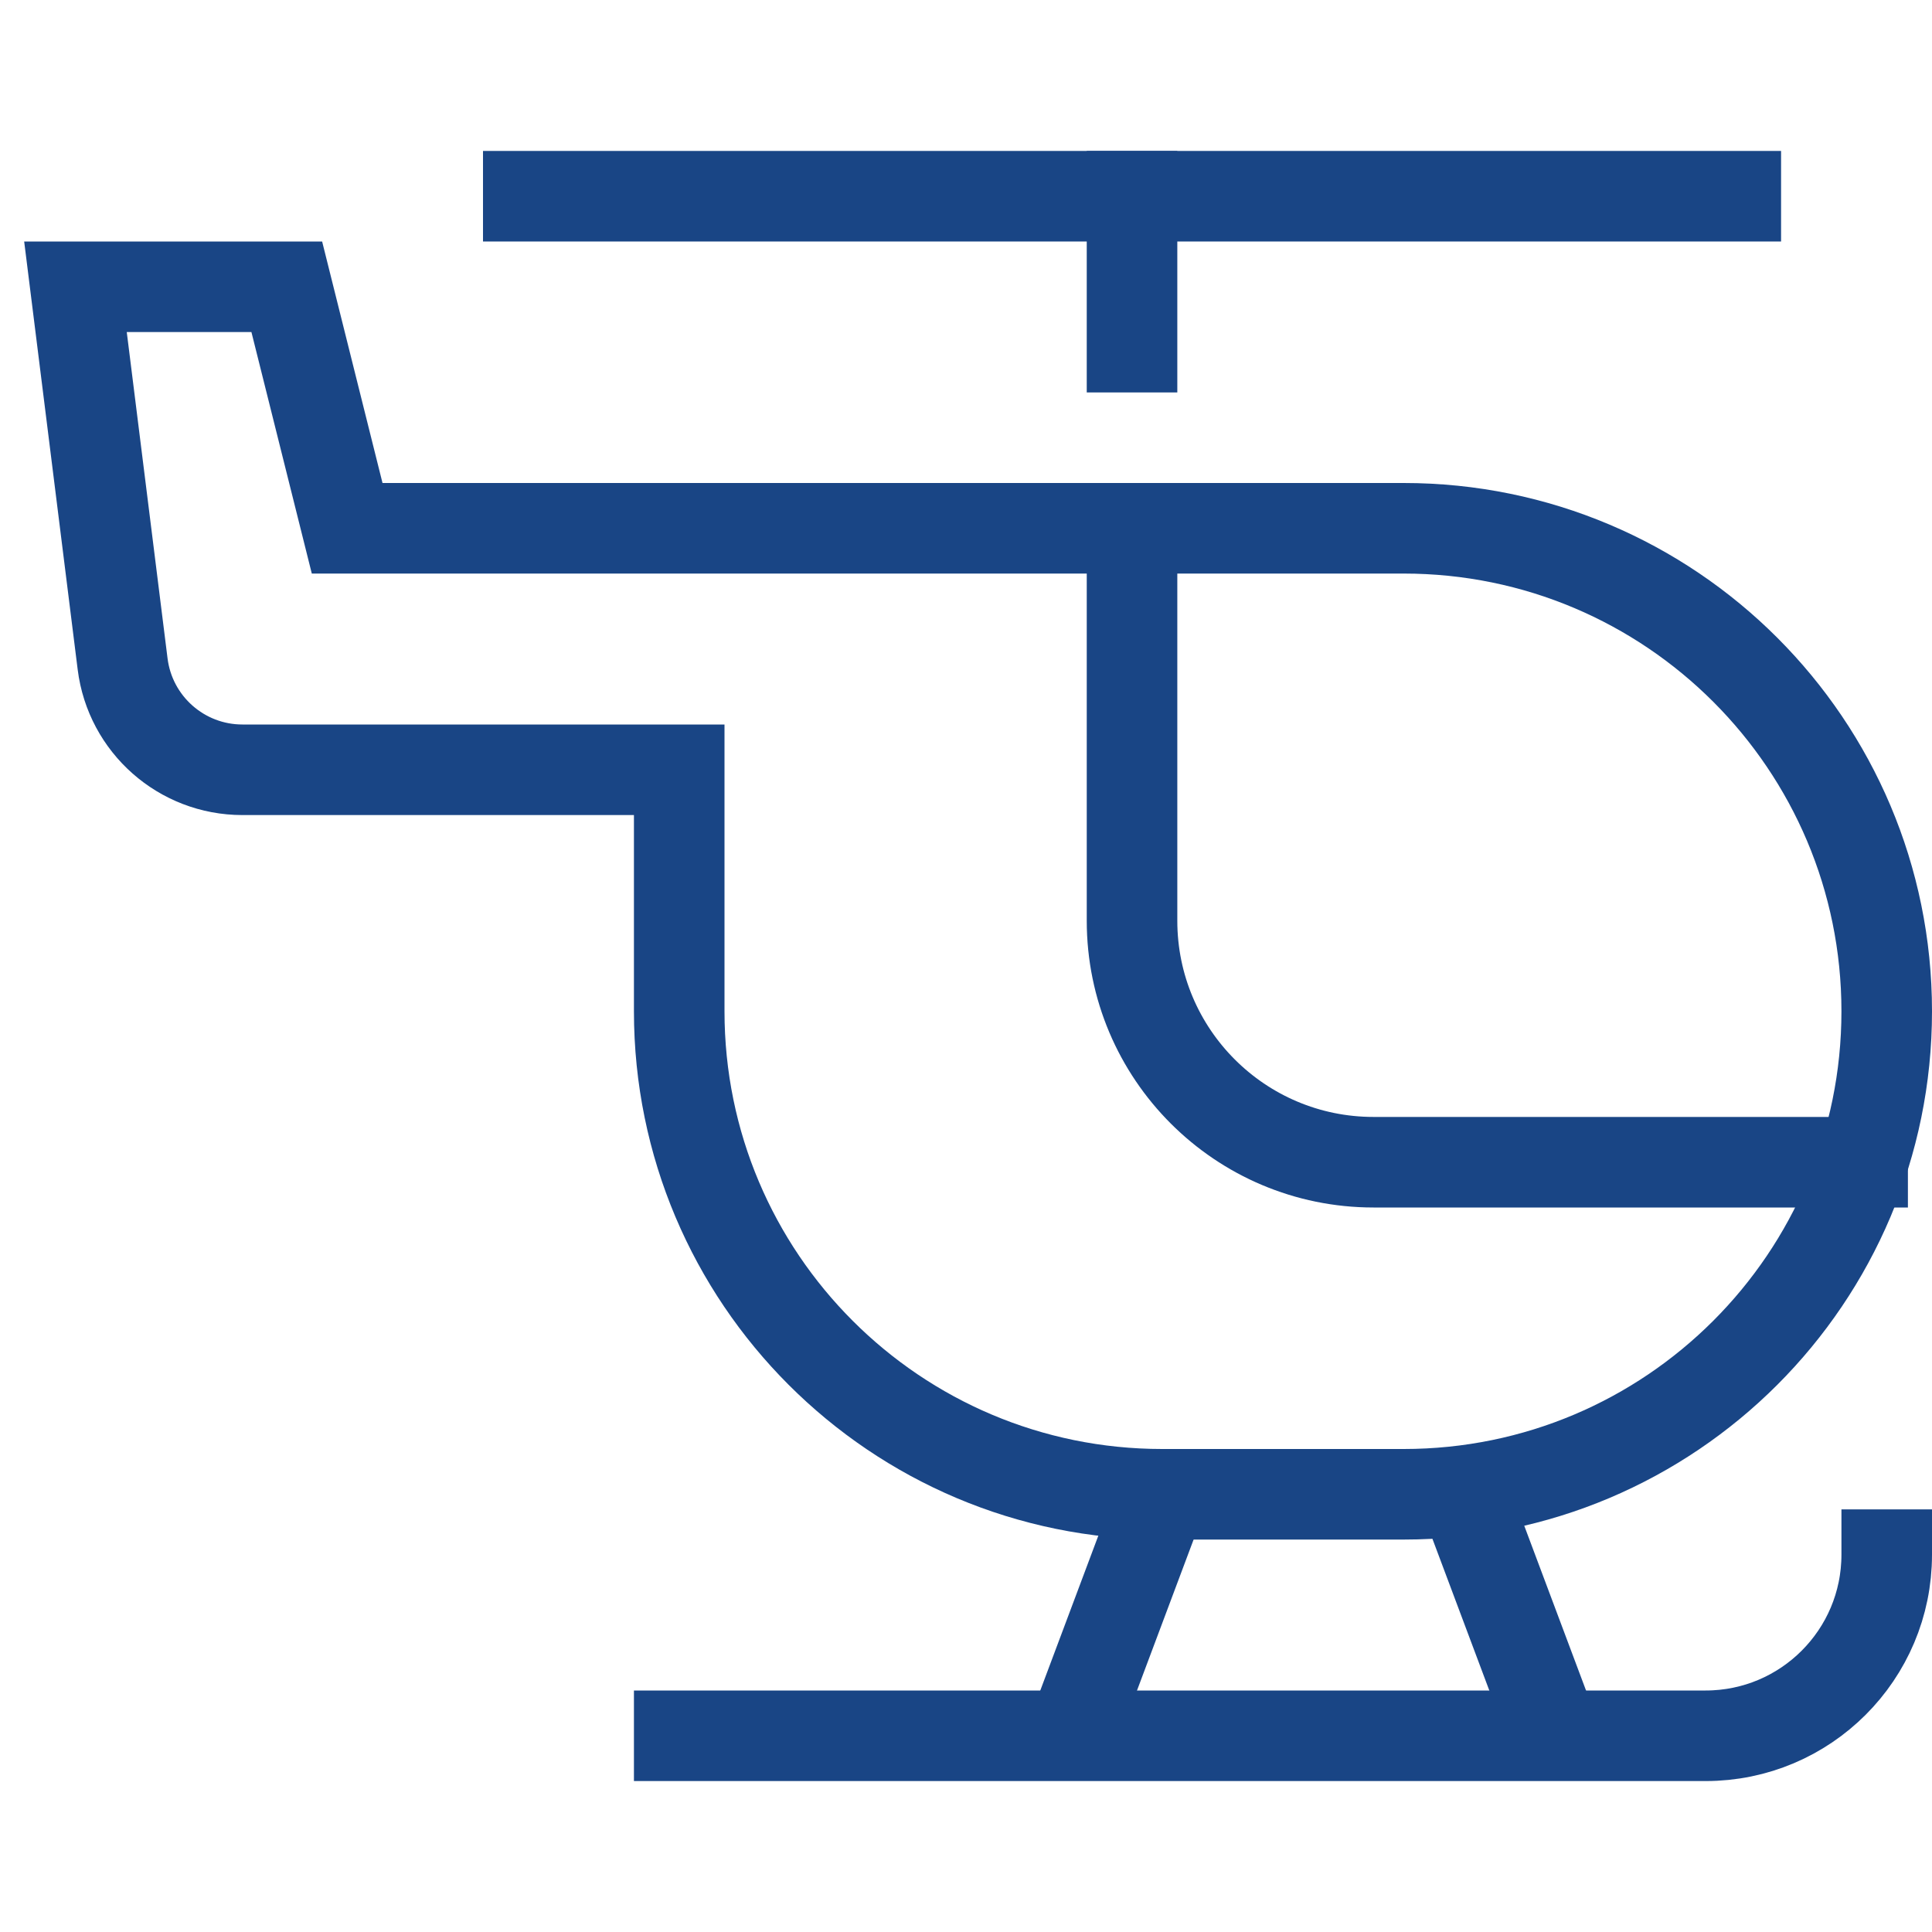
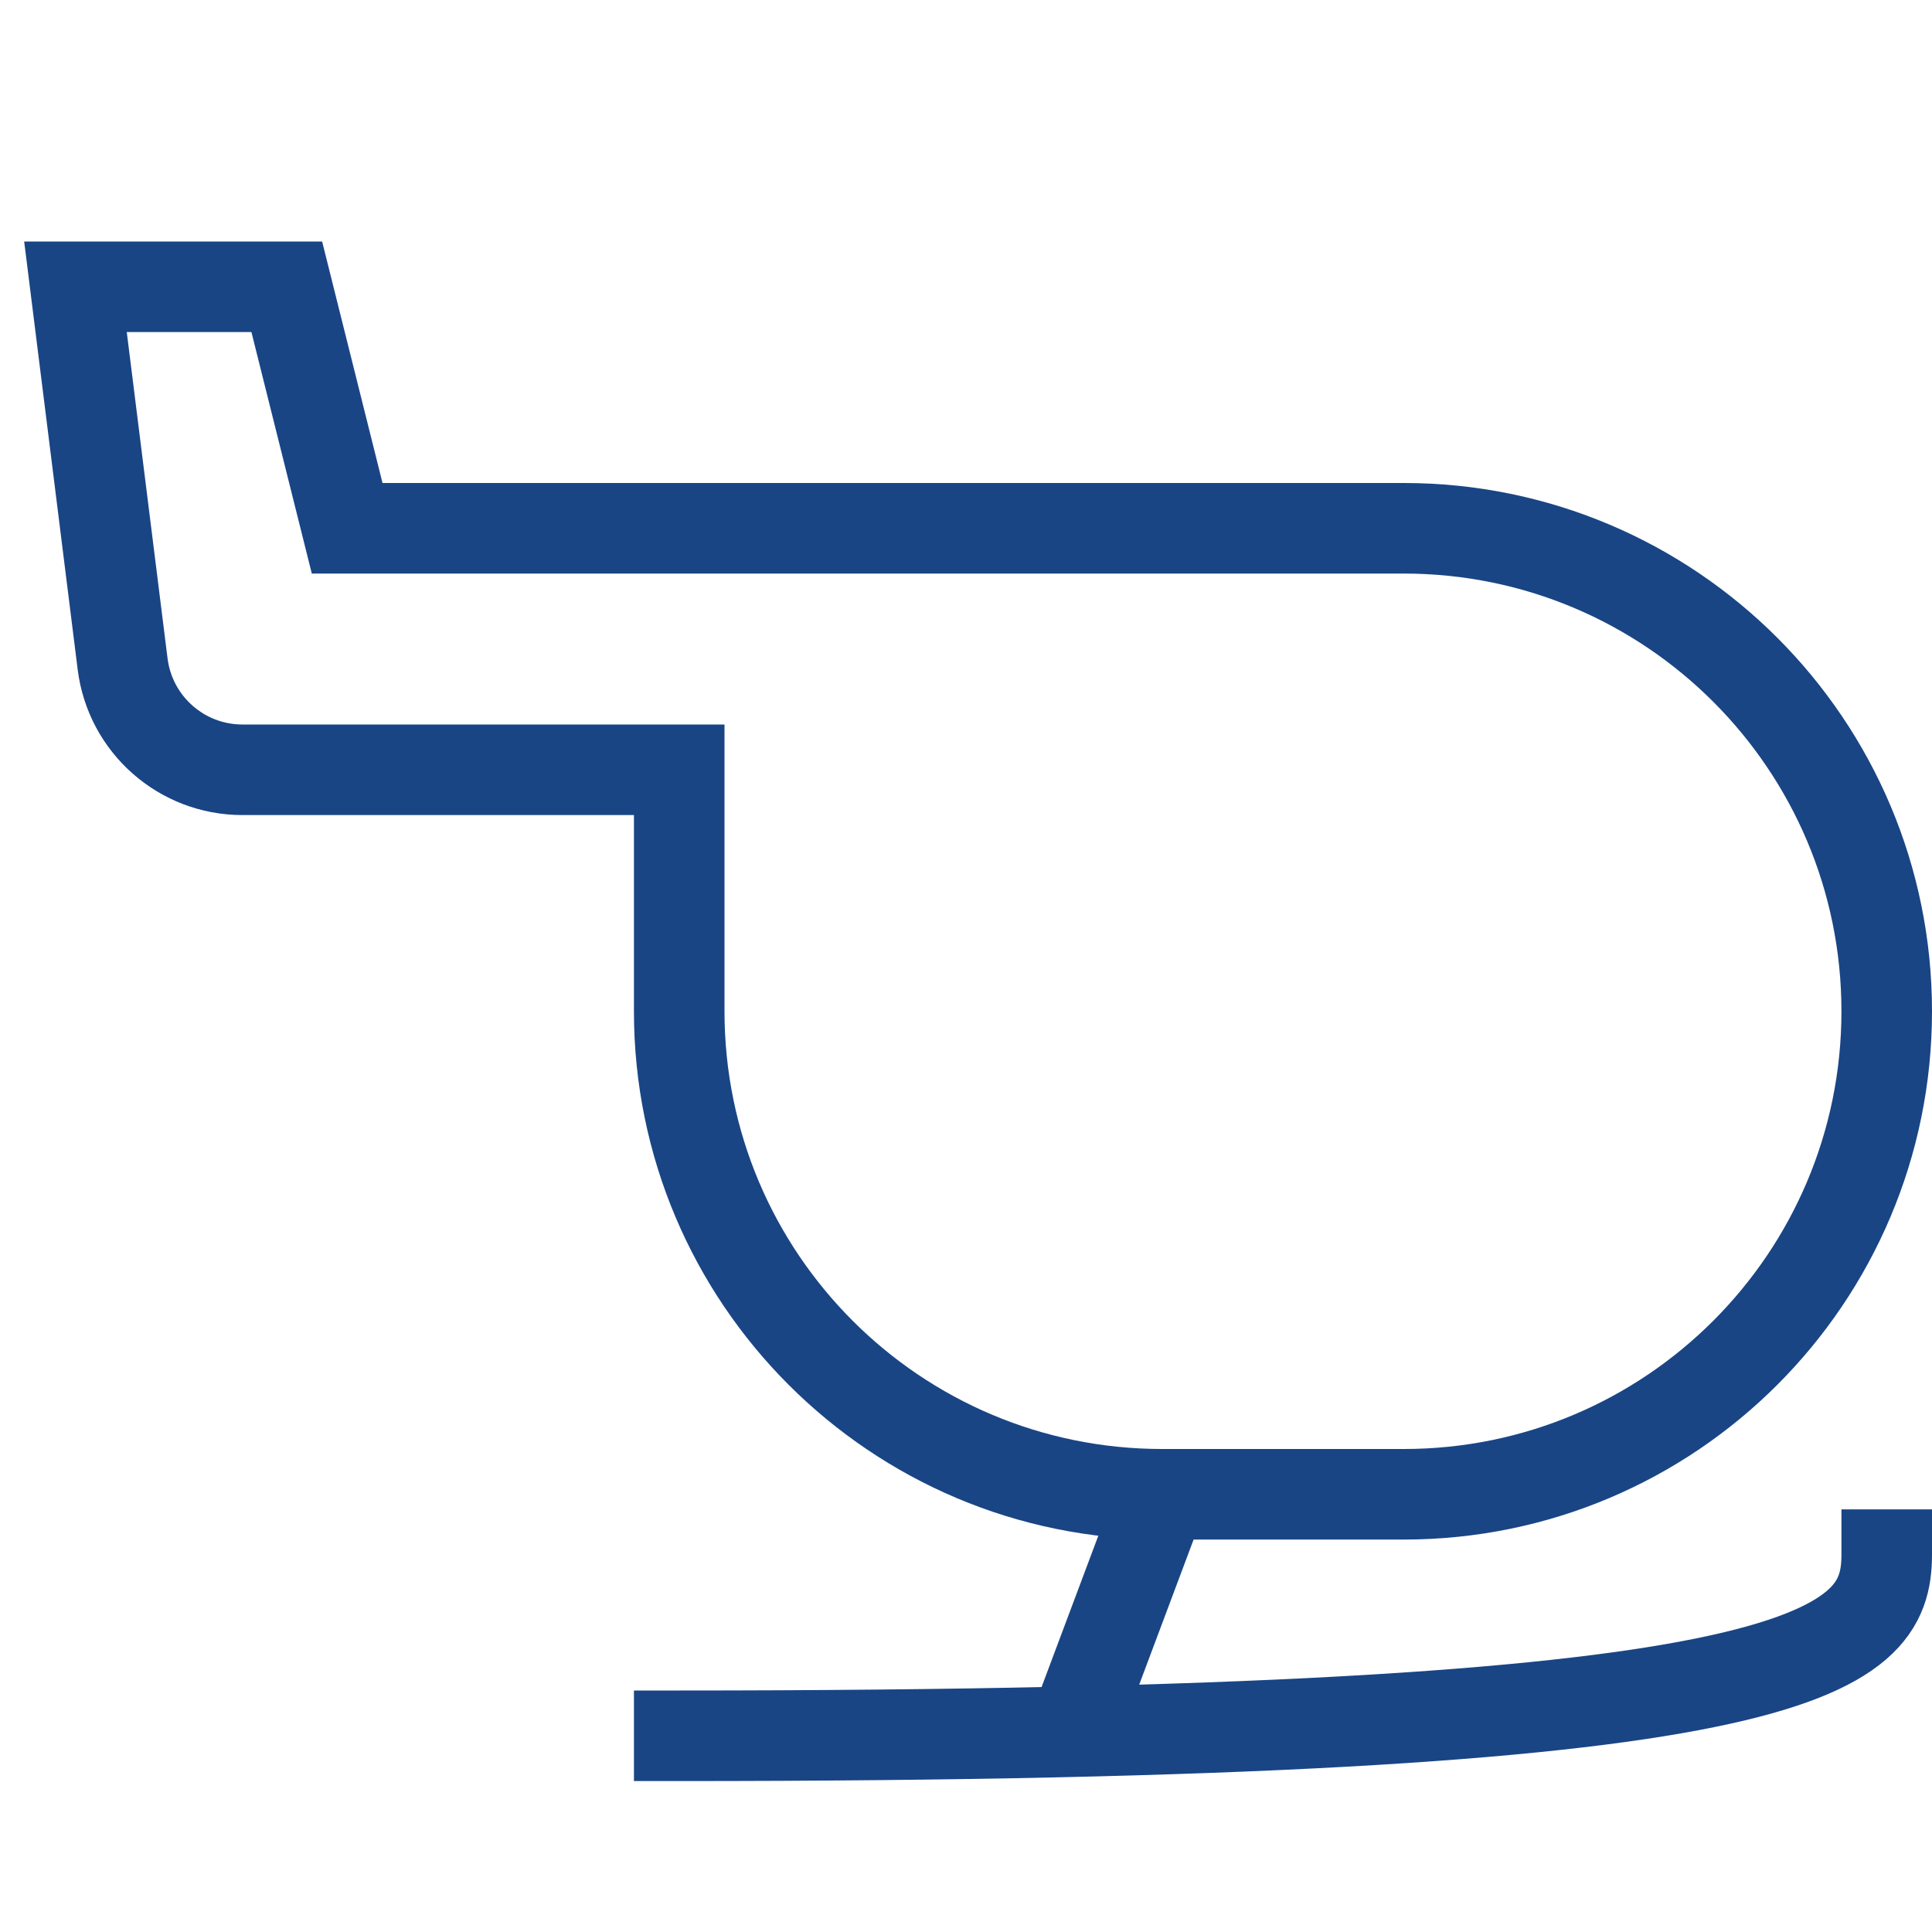
<svg xmlns="http://www.w3.org/2000/svg" width="64px" height="64px" viewBox="0 0 64 64" version="1.1">
  <title>Icon/helicopter</title>
  <desc>Created with Sketch.</desc>
  <g id="Icon/helicopter" stroke="none" stroke-width="1" fill="none" fill-rule="evenodd">
    <g id="helicopter" transform="translate(2, 6)" stroke="#194585" stroke-width="3">
-       <path d="M15.5,0.5 L55.5,0.5" id="Shape" stroke-linecap="square" />
-       <path d="M35.5,0.5 L35.5,5.5" id="Shape" stroke-linecap="square" />
      <path d="M36.5,43.5 L33.5,51.5" id="Shape" />
-       <path d="M46.5,43.5 L49.5,51.5" id="Shape" />
-       <path d="M35.5,11.5 L35.5,24.5 C35.5,28.918 39.082,32.5 43.5,32.5 L59.702,32.5" id="Shape" stroke-linecap="square" />
      <path d="M9.5,11.5 L7.5,3.5 L0.5,3.5 L2.062,15.996 C2.312,17.998 4.014,19.5 6.031,19.5 L20.5,19.5 L20.5,27.5 C20.5,36.337 27.663,43.5 36.5,43.5 L44.5,43.5 C53.337,43.5 60.5,36.337 60.5,27.5 L60.5,27.5 C60.5,18.663 53.337,11.5 44.5,11.5 L9.5,11.5 Z" id="Shape" stroke-linecap="square" />
-       <path d="M20.5,51.5 L54.5,51.5 C57.814,51.5 60.5,48.814 60.5,45.5 L60.5,45.5" id="Shape" stroke-linecap="square" />
+       <path d="M20.5,51.5 C57.814,51.5 60.5,48.814 60.5,45.5 L60.5,45.5" id="Shape" stroke-linecap="square" />
    </g>
  </g>
</svg>